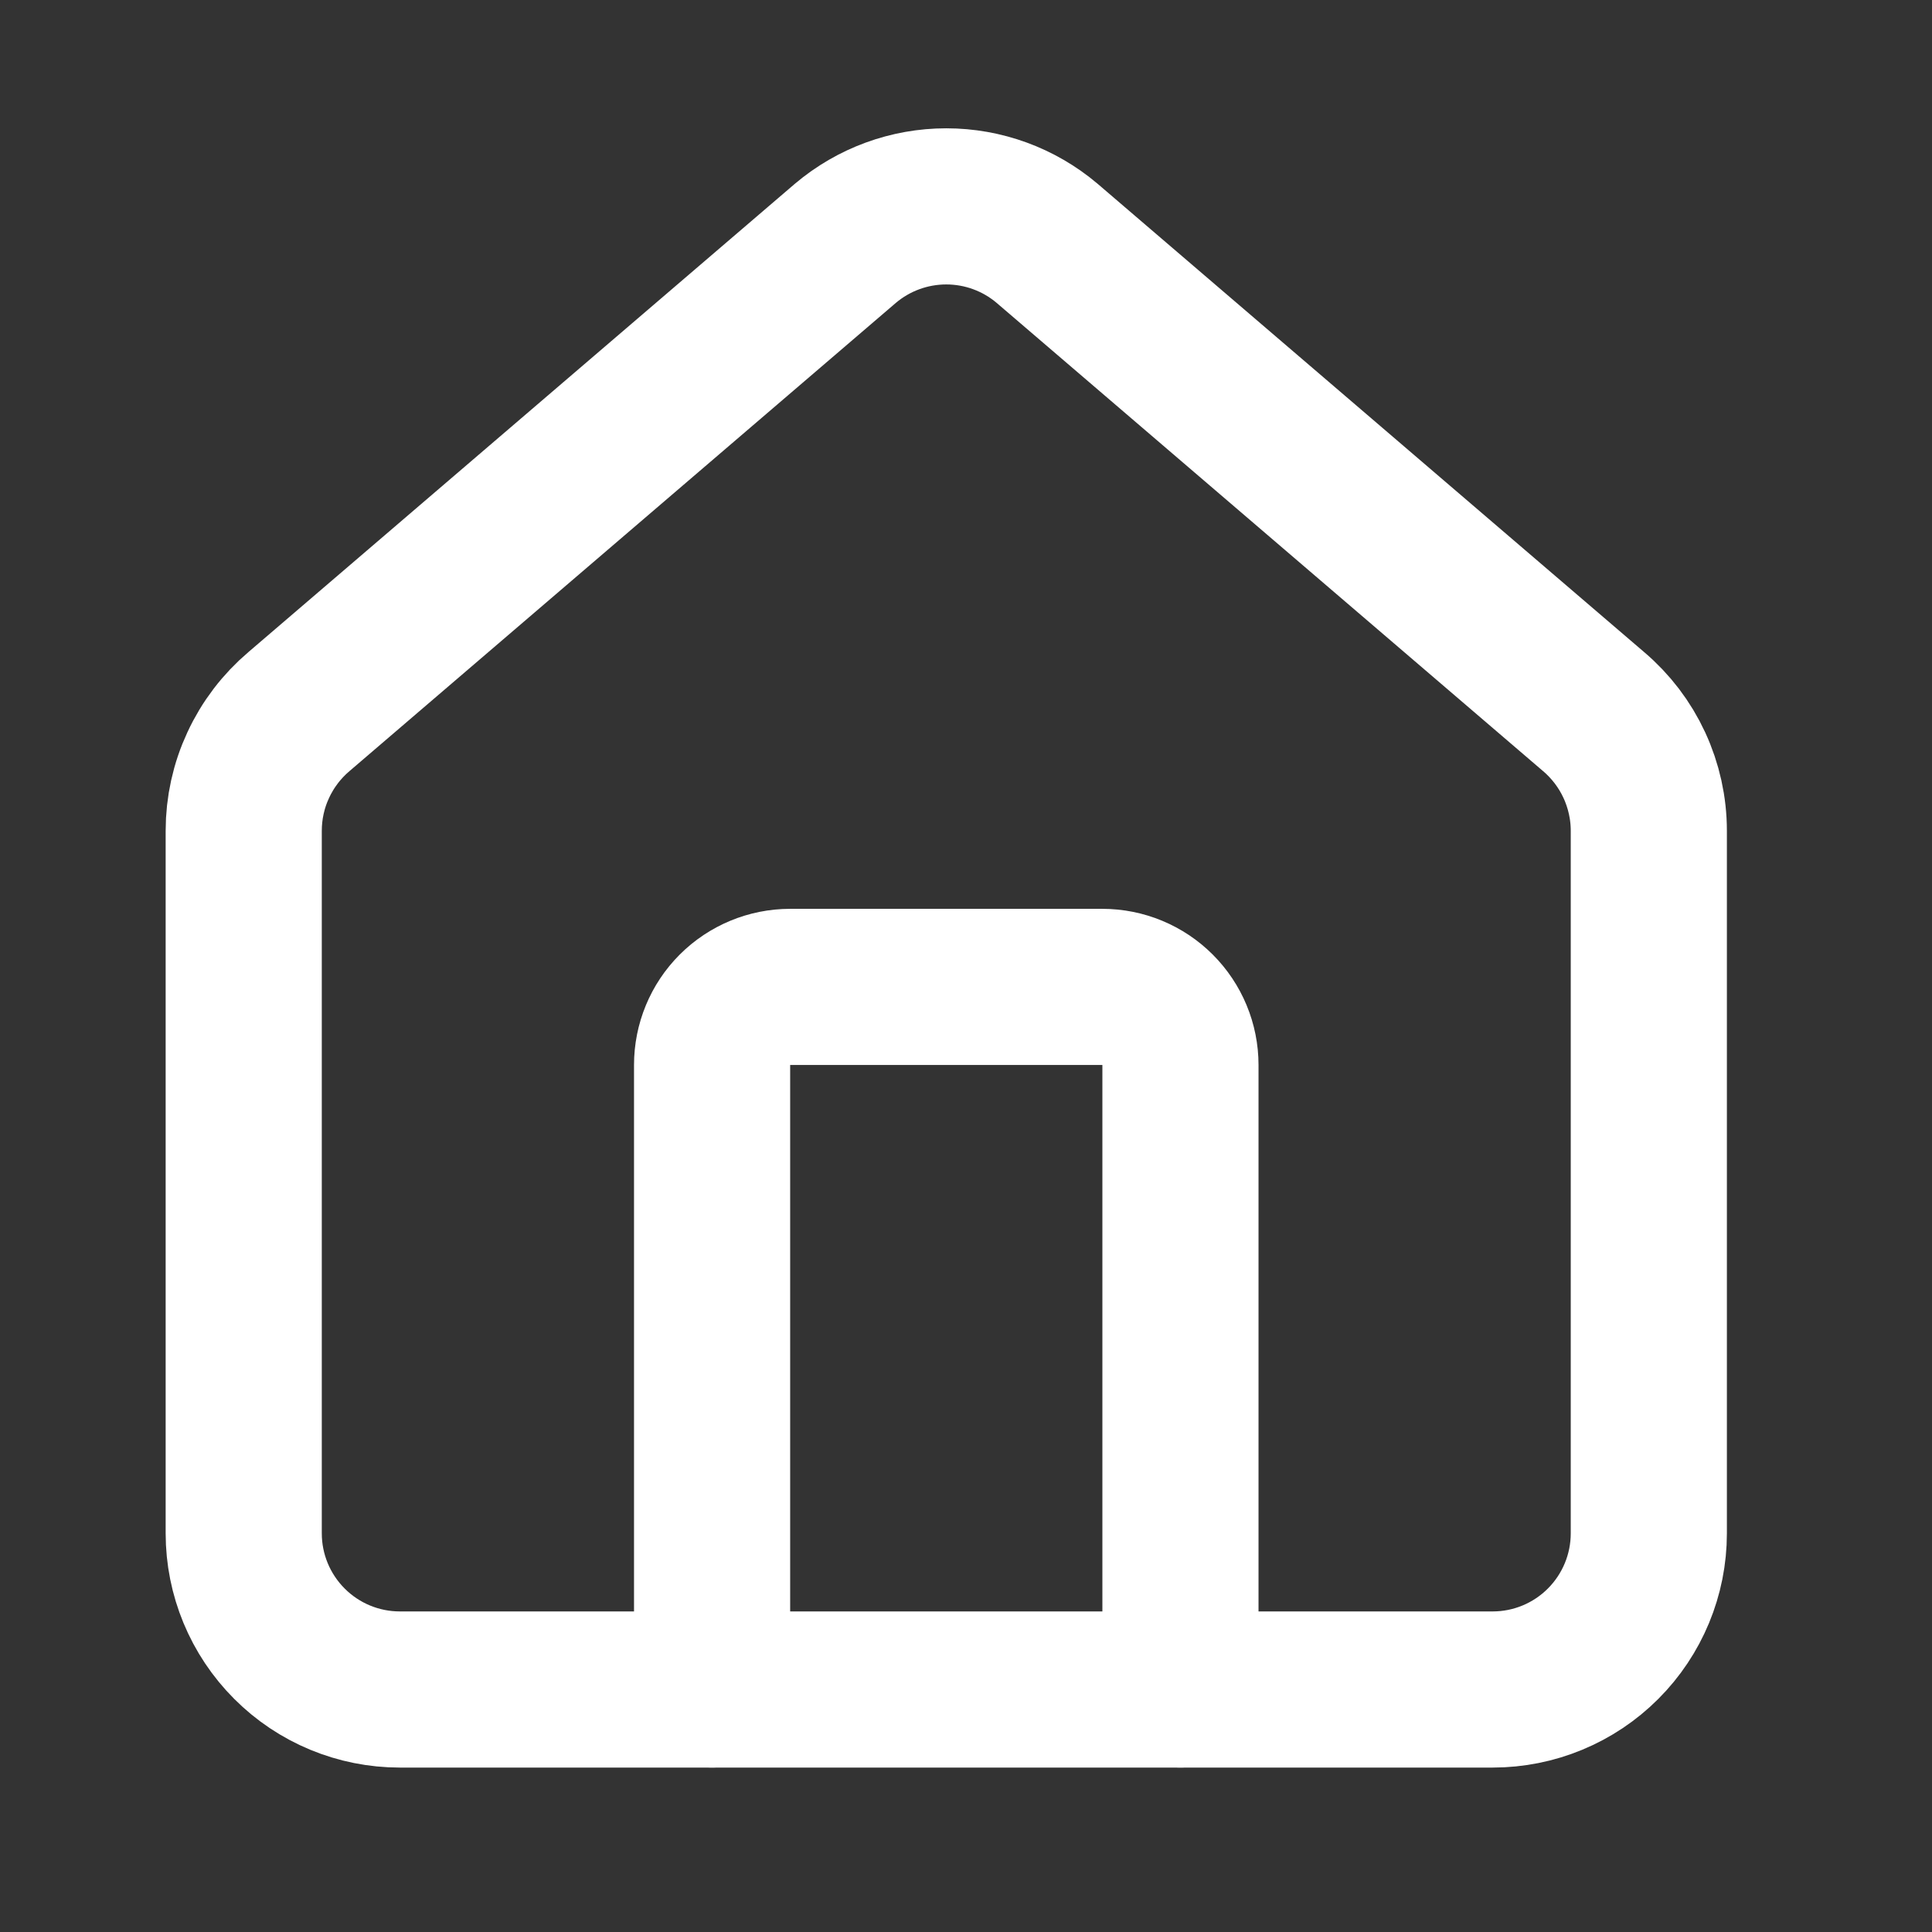
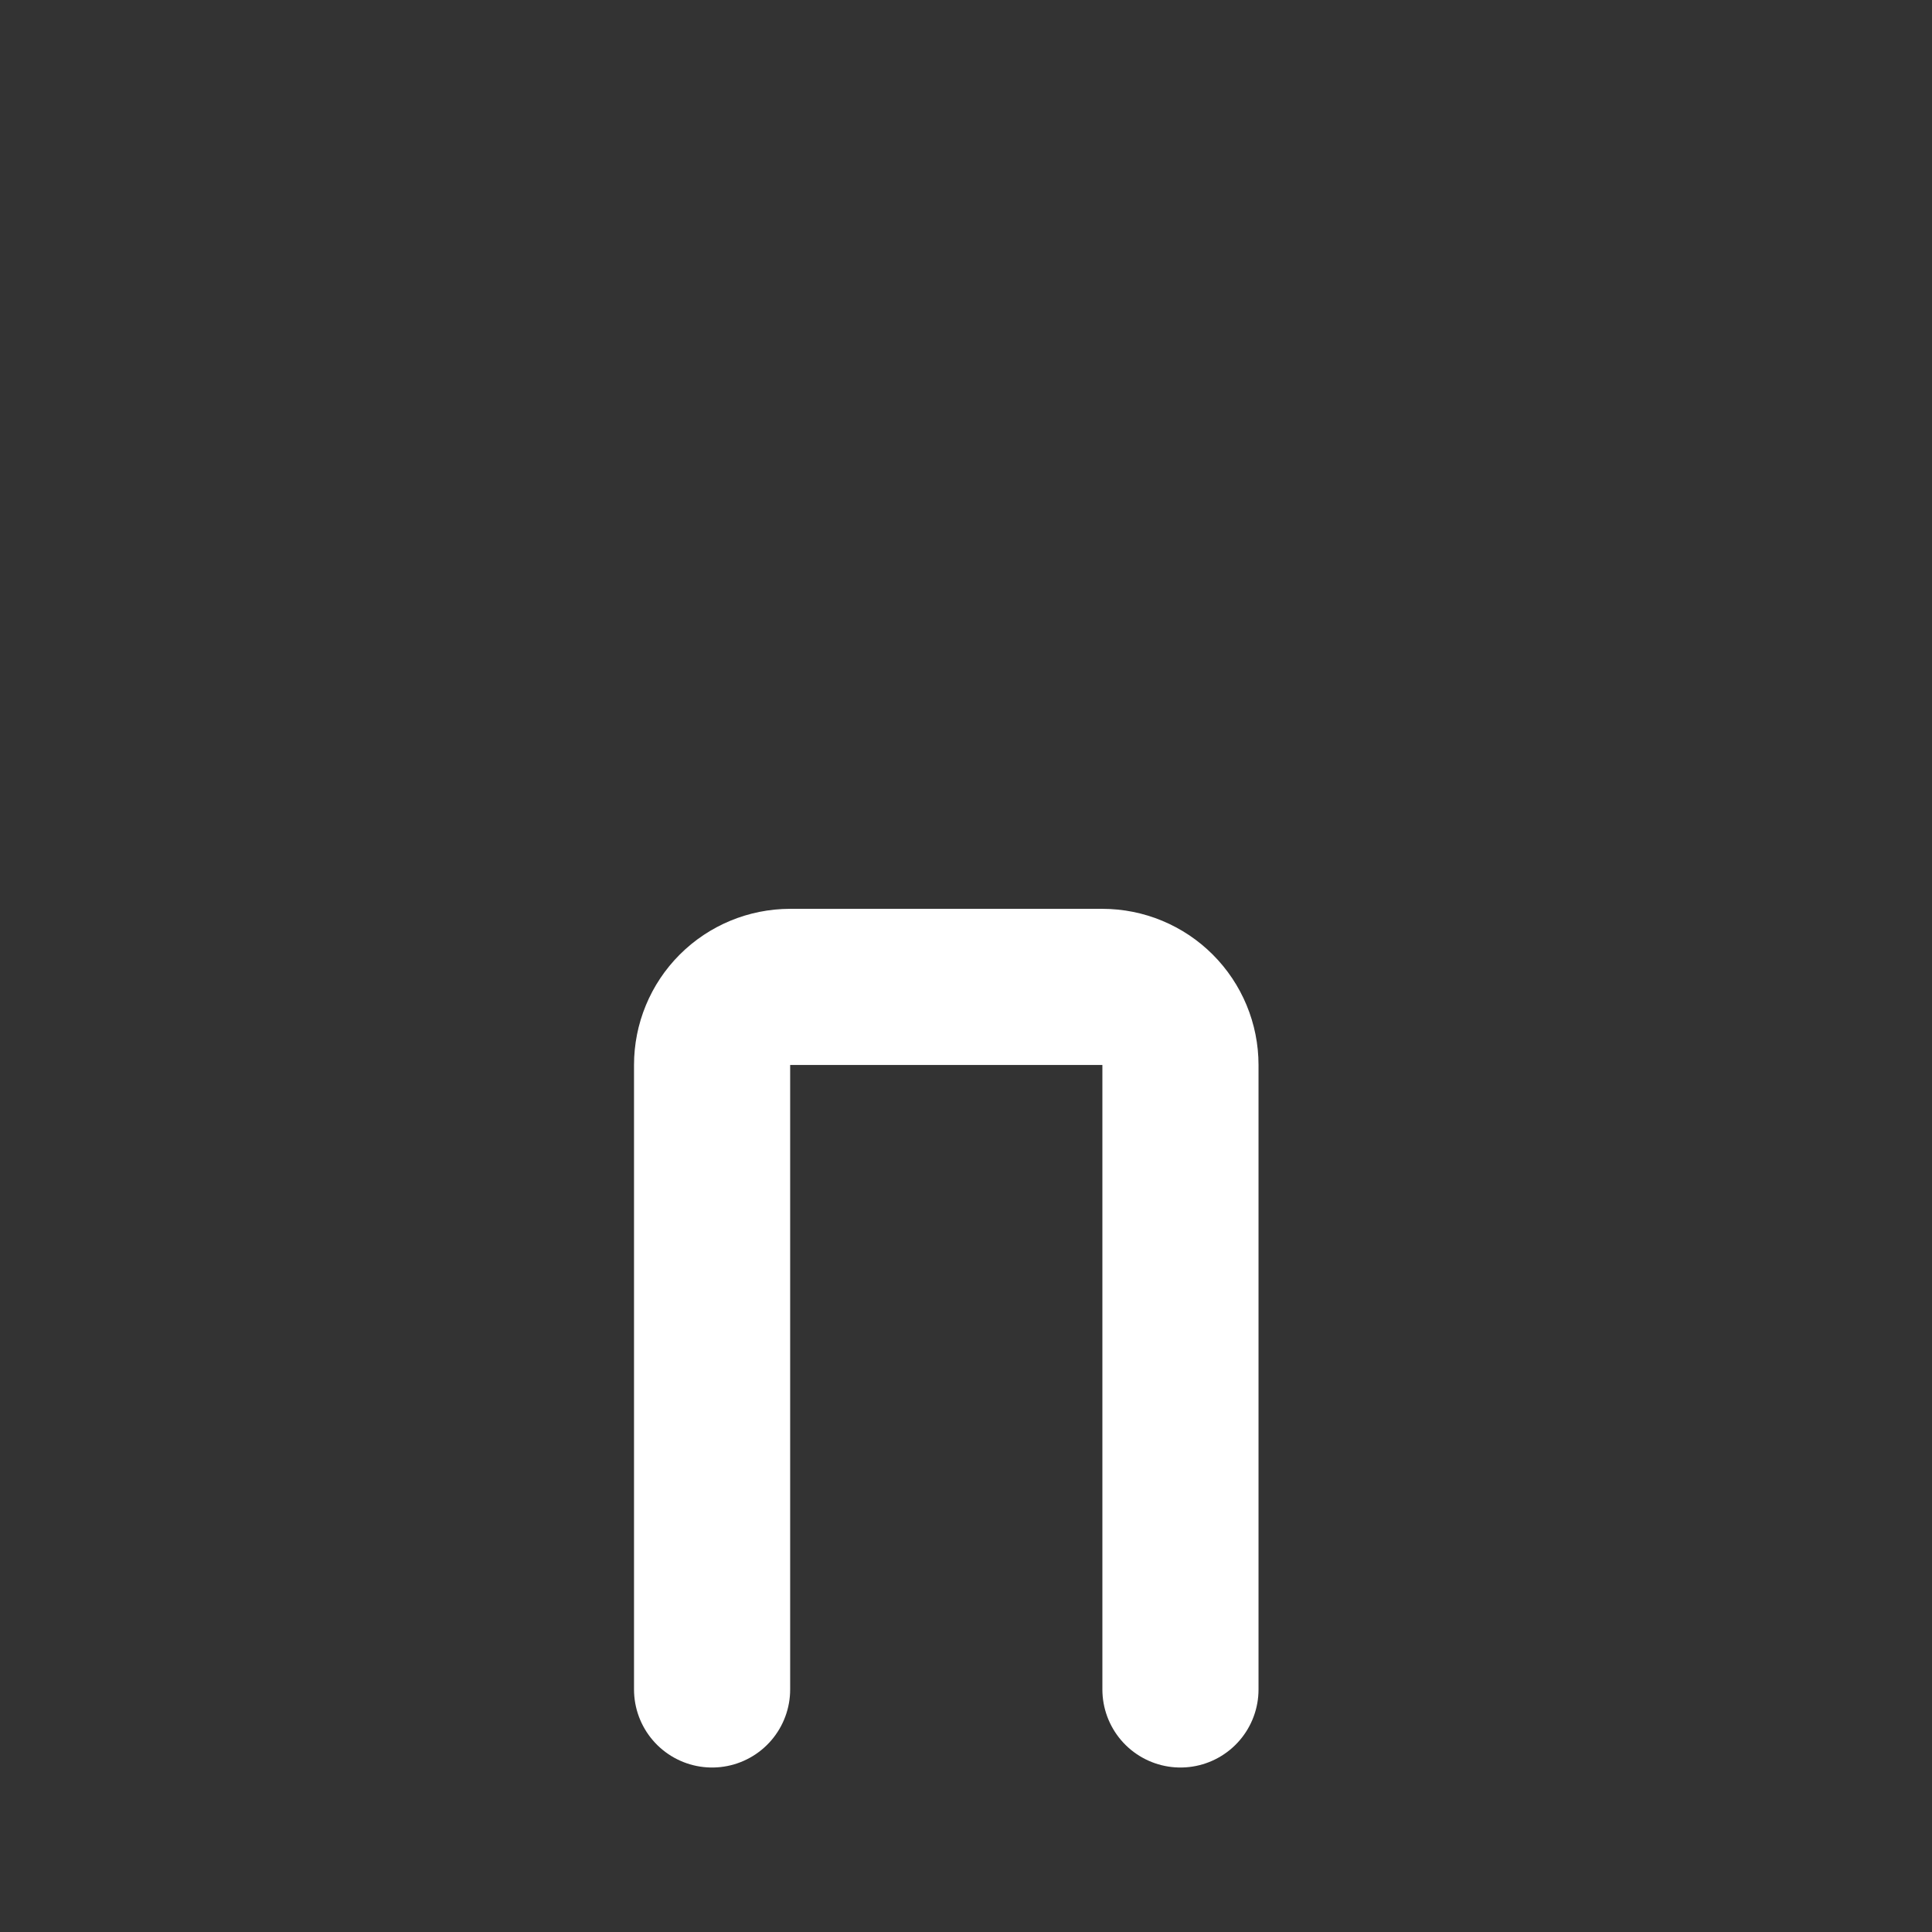
<svg xmlns="http://www.w3.org/2000/svg" width="33" height="33" viewBox="0 0 33 33" fill="none">
  <rect x="0" y="0" width="33" height="33" fill="#333333" stroke="none" />
  <path d="M20.163 28.857V18.191C20.163 17.837 20.022 17.498 19.772 17.248C19.522 16.998 19.183 16.857 18.829 16.857H13.496C13.143 16.857 12.803 16.998 12.553 17.248C12.303 17.498 12.163 17.837 12.163 18.191V28.857" stroke="white" stroke-width="2.667" stroke-linecap="round" stroke-linejoin="round" />
-   <path d="M4.163 14.191C4.163 13.803 4.247 13.42 4.411 13.068C4.574 12.716 4.812 12.404 5.108 12.153L14.441 4.155C14.923 3.748 15.533 3.525 16.163 3.525C16.793 3.525 17.403 3.748 17.884 4.155L27.218 12.153C27.514 12.404 27.752 12.716 27.915 13.068C28.078 13.42 28.163 13.803 28.163 14.191V26.191C28.163 26.898 27.882 27.576 27.382 28.076C26.882 28.577 26.203 28.858 25.496 28.858H6.83C6.122 28.858 5.444 28.577 4.944 28.076C4.444 27.576 4.163 26.898 4.163 26.191V14.191Z" stroke="white" stroke-width="2.667" stroke-linecap="round" stroke-linejoin="round" />
</svg>